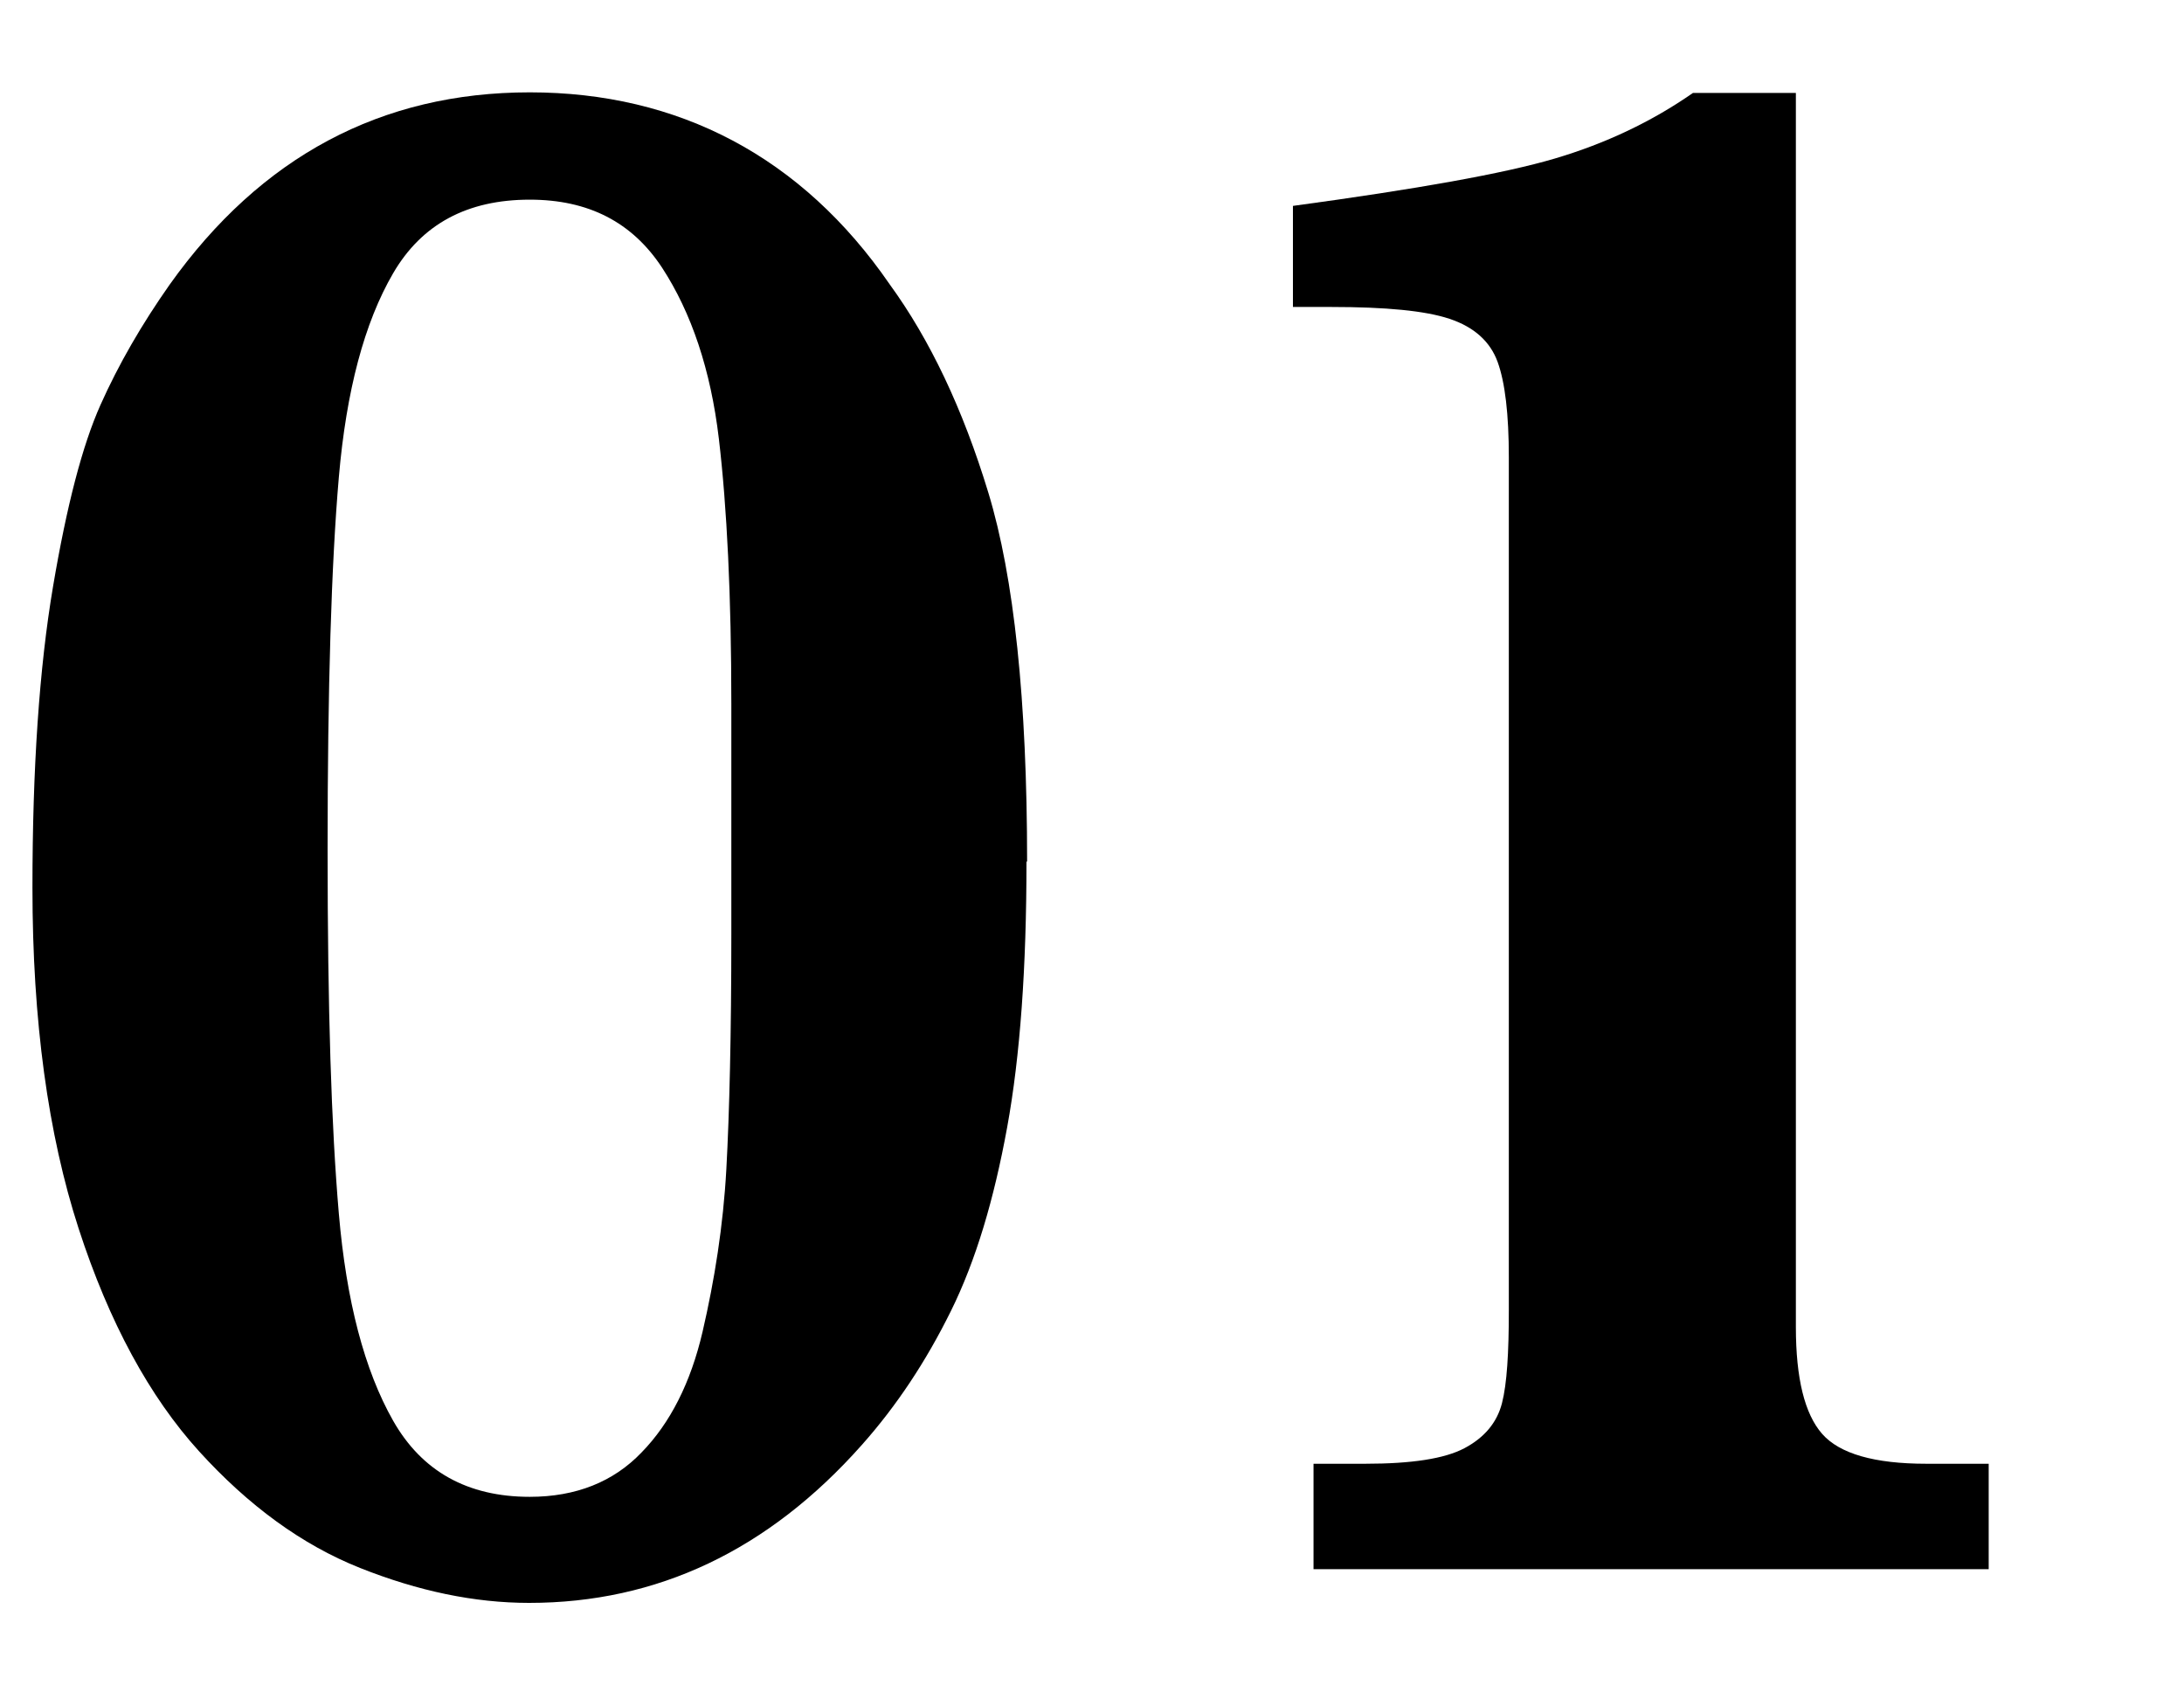
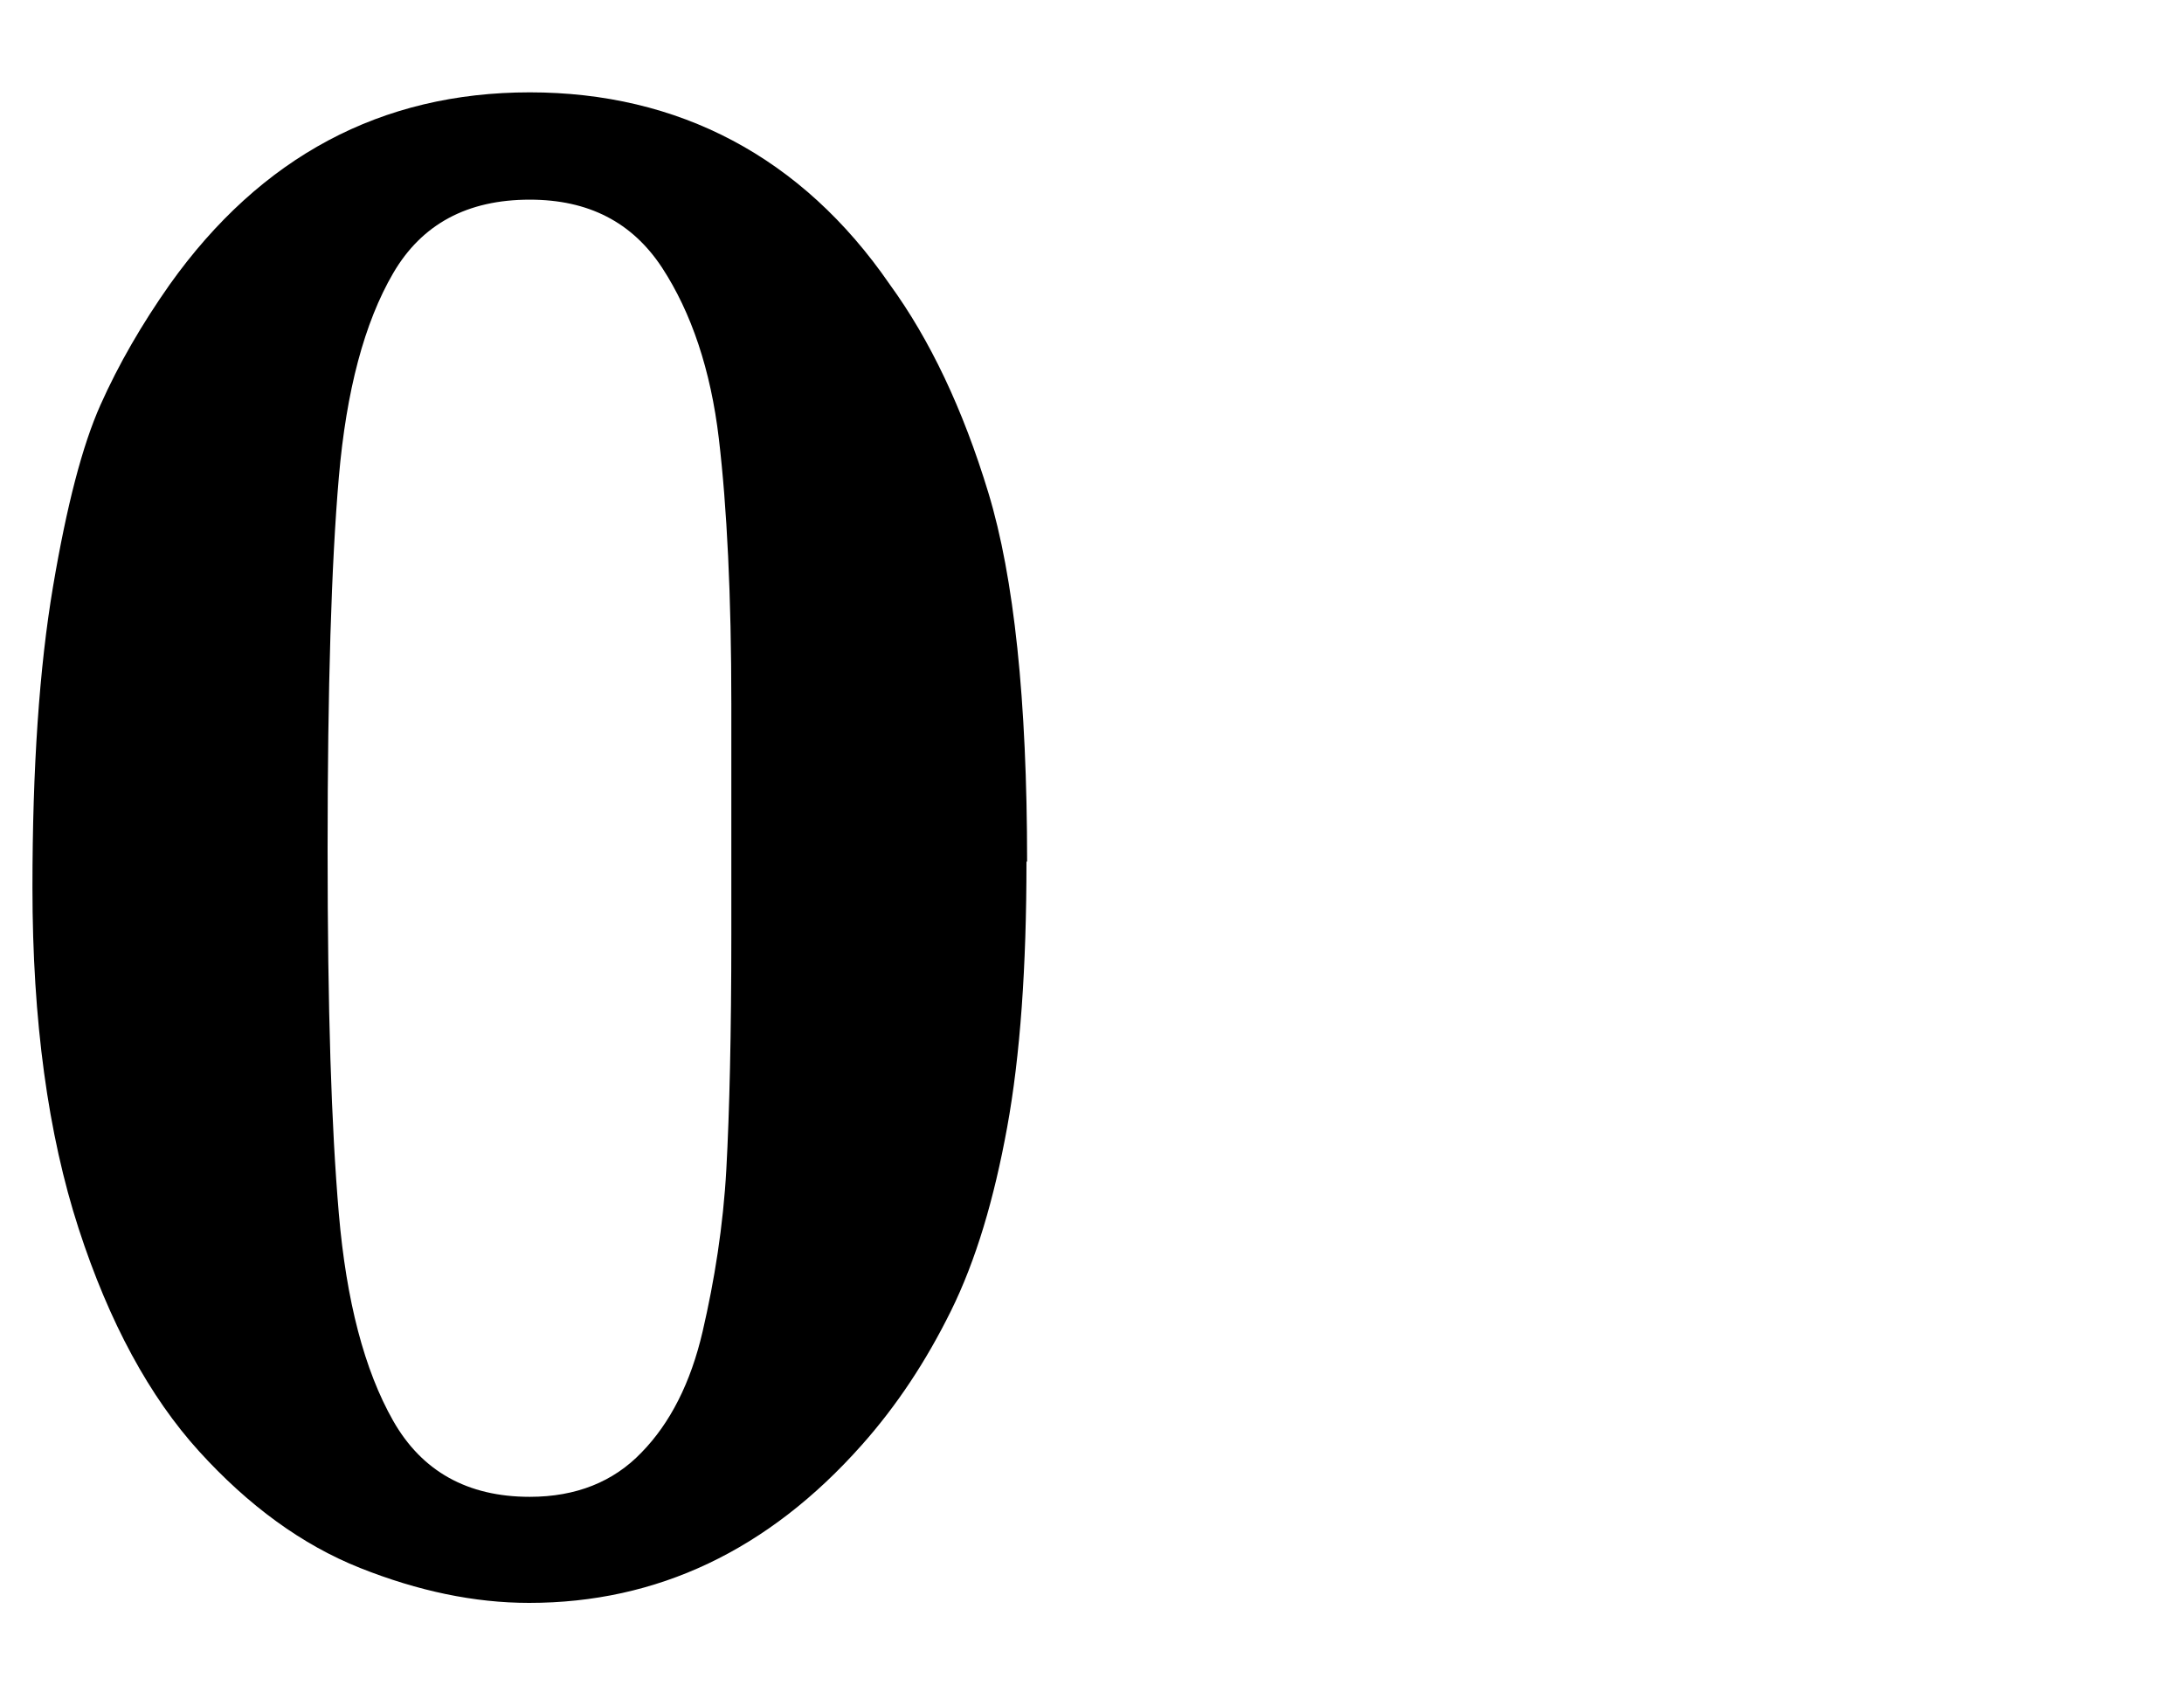
<svg xmlns="http://www.w3.org/2000/svg" id="_レイヤー_1" data-name="レイヤー 1" viewBox="0 0 35 27">
  <path d="M16.45,13.81c0,1.69-.1,3.11-.31,4.26s-.5,2.13-.9,2.94-.87,1.52-1.43,2.15c-1.5,1.69-3.28,2.53-5.33,2.53-.88,0-1.78-.19-2.71-.56s-1.79-1-2.58-1.87-1.44-2.06-1.93-3.57-.74-3.33-.74-5.46c0-1.92.11-3.53.33-4.83s.47-2.26.76-2.91.66-1.29,1.11-1.93c1.46-2.05,3.39-3.08,5.77-3.08s4.36,1.03,5.77,3.08c.64.88,1.17,1.99,1.58,3.34s.62,3.32.62,5.91ZM11.72,13.6v-2.32c0-1.73-.07-3.15-.2-4.25s-.44-2.02-.91-2.74c-.48-.73-1.18-1.09-2.12-1.09-1,0-1.73.39-2.19,1.18s-.75,1.88-.87,3.27-.18,3.38-.18,5.96.06,4.44.18,5.84.41,2.51.87,3.32,1.19,1.22,2.19,1.22c.74,0,1.34-.24,1.79-.71.46-.47.79-1.12.98-1.94s.33-1.69.38-2.6.08-2.17.08-3.76v-1.37Z" />
-   <path d="M31.88,25.15h-10.83v-1.69h.83c.74,0,1.27-.08,1.59-.25s.52-.41.6-.72.11-.81.11-1.49V7.33c0-.69-.06-1.2-.18-1.53s-.38-.56-.77-.69-1.02-.19-1.89-.19h-.62v-1.62c1.99-.27,3.39-.52,4.2-.76s1.55-.59,2.21-1.05h1.65v19.78c0,.82.14,1.39.42,1.71s.84.48,1.67.48h1v1.69Z" />
</svg>